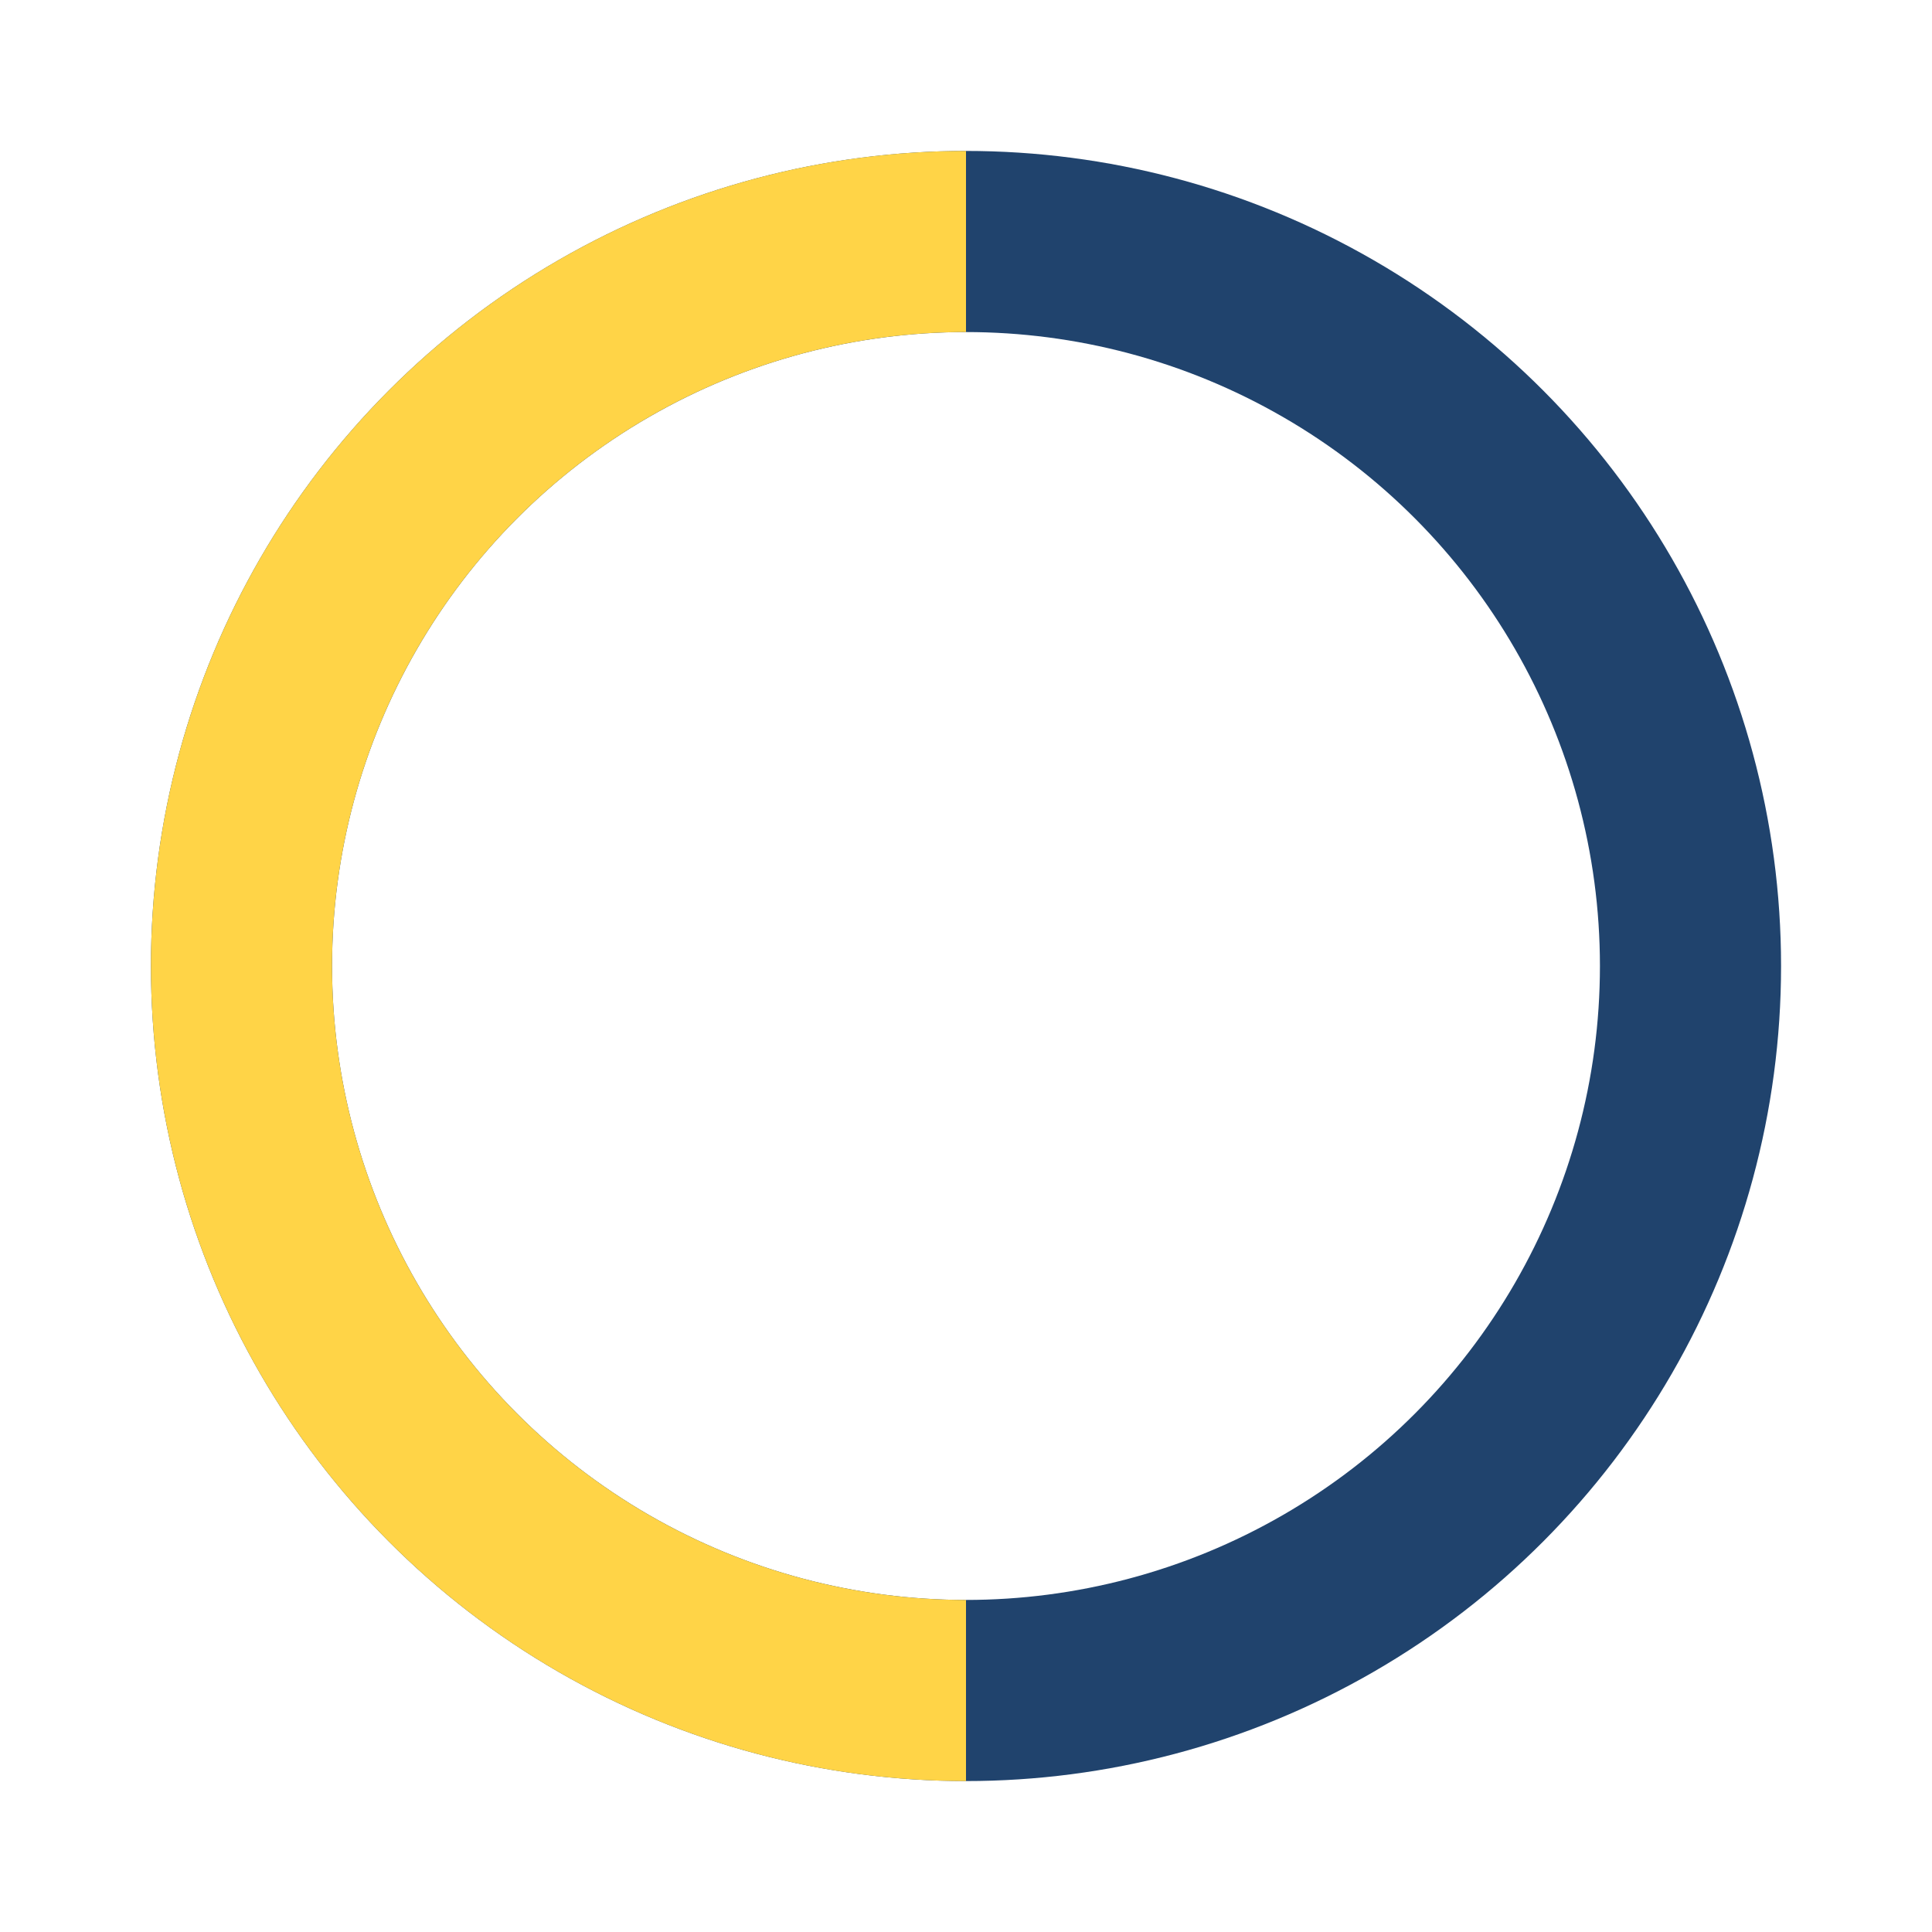
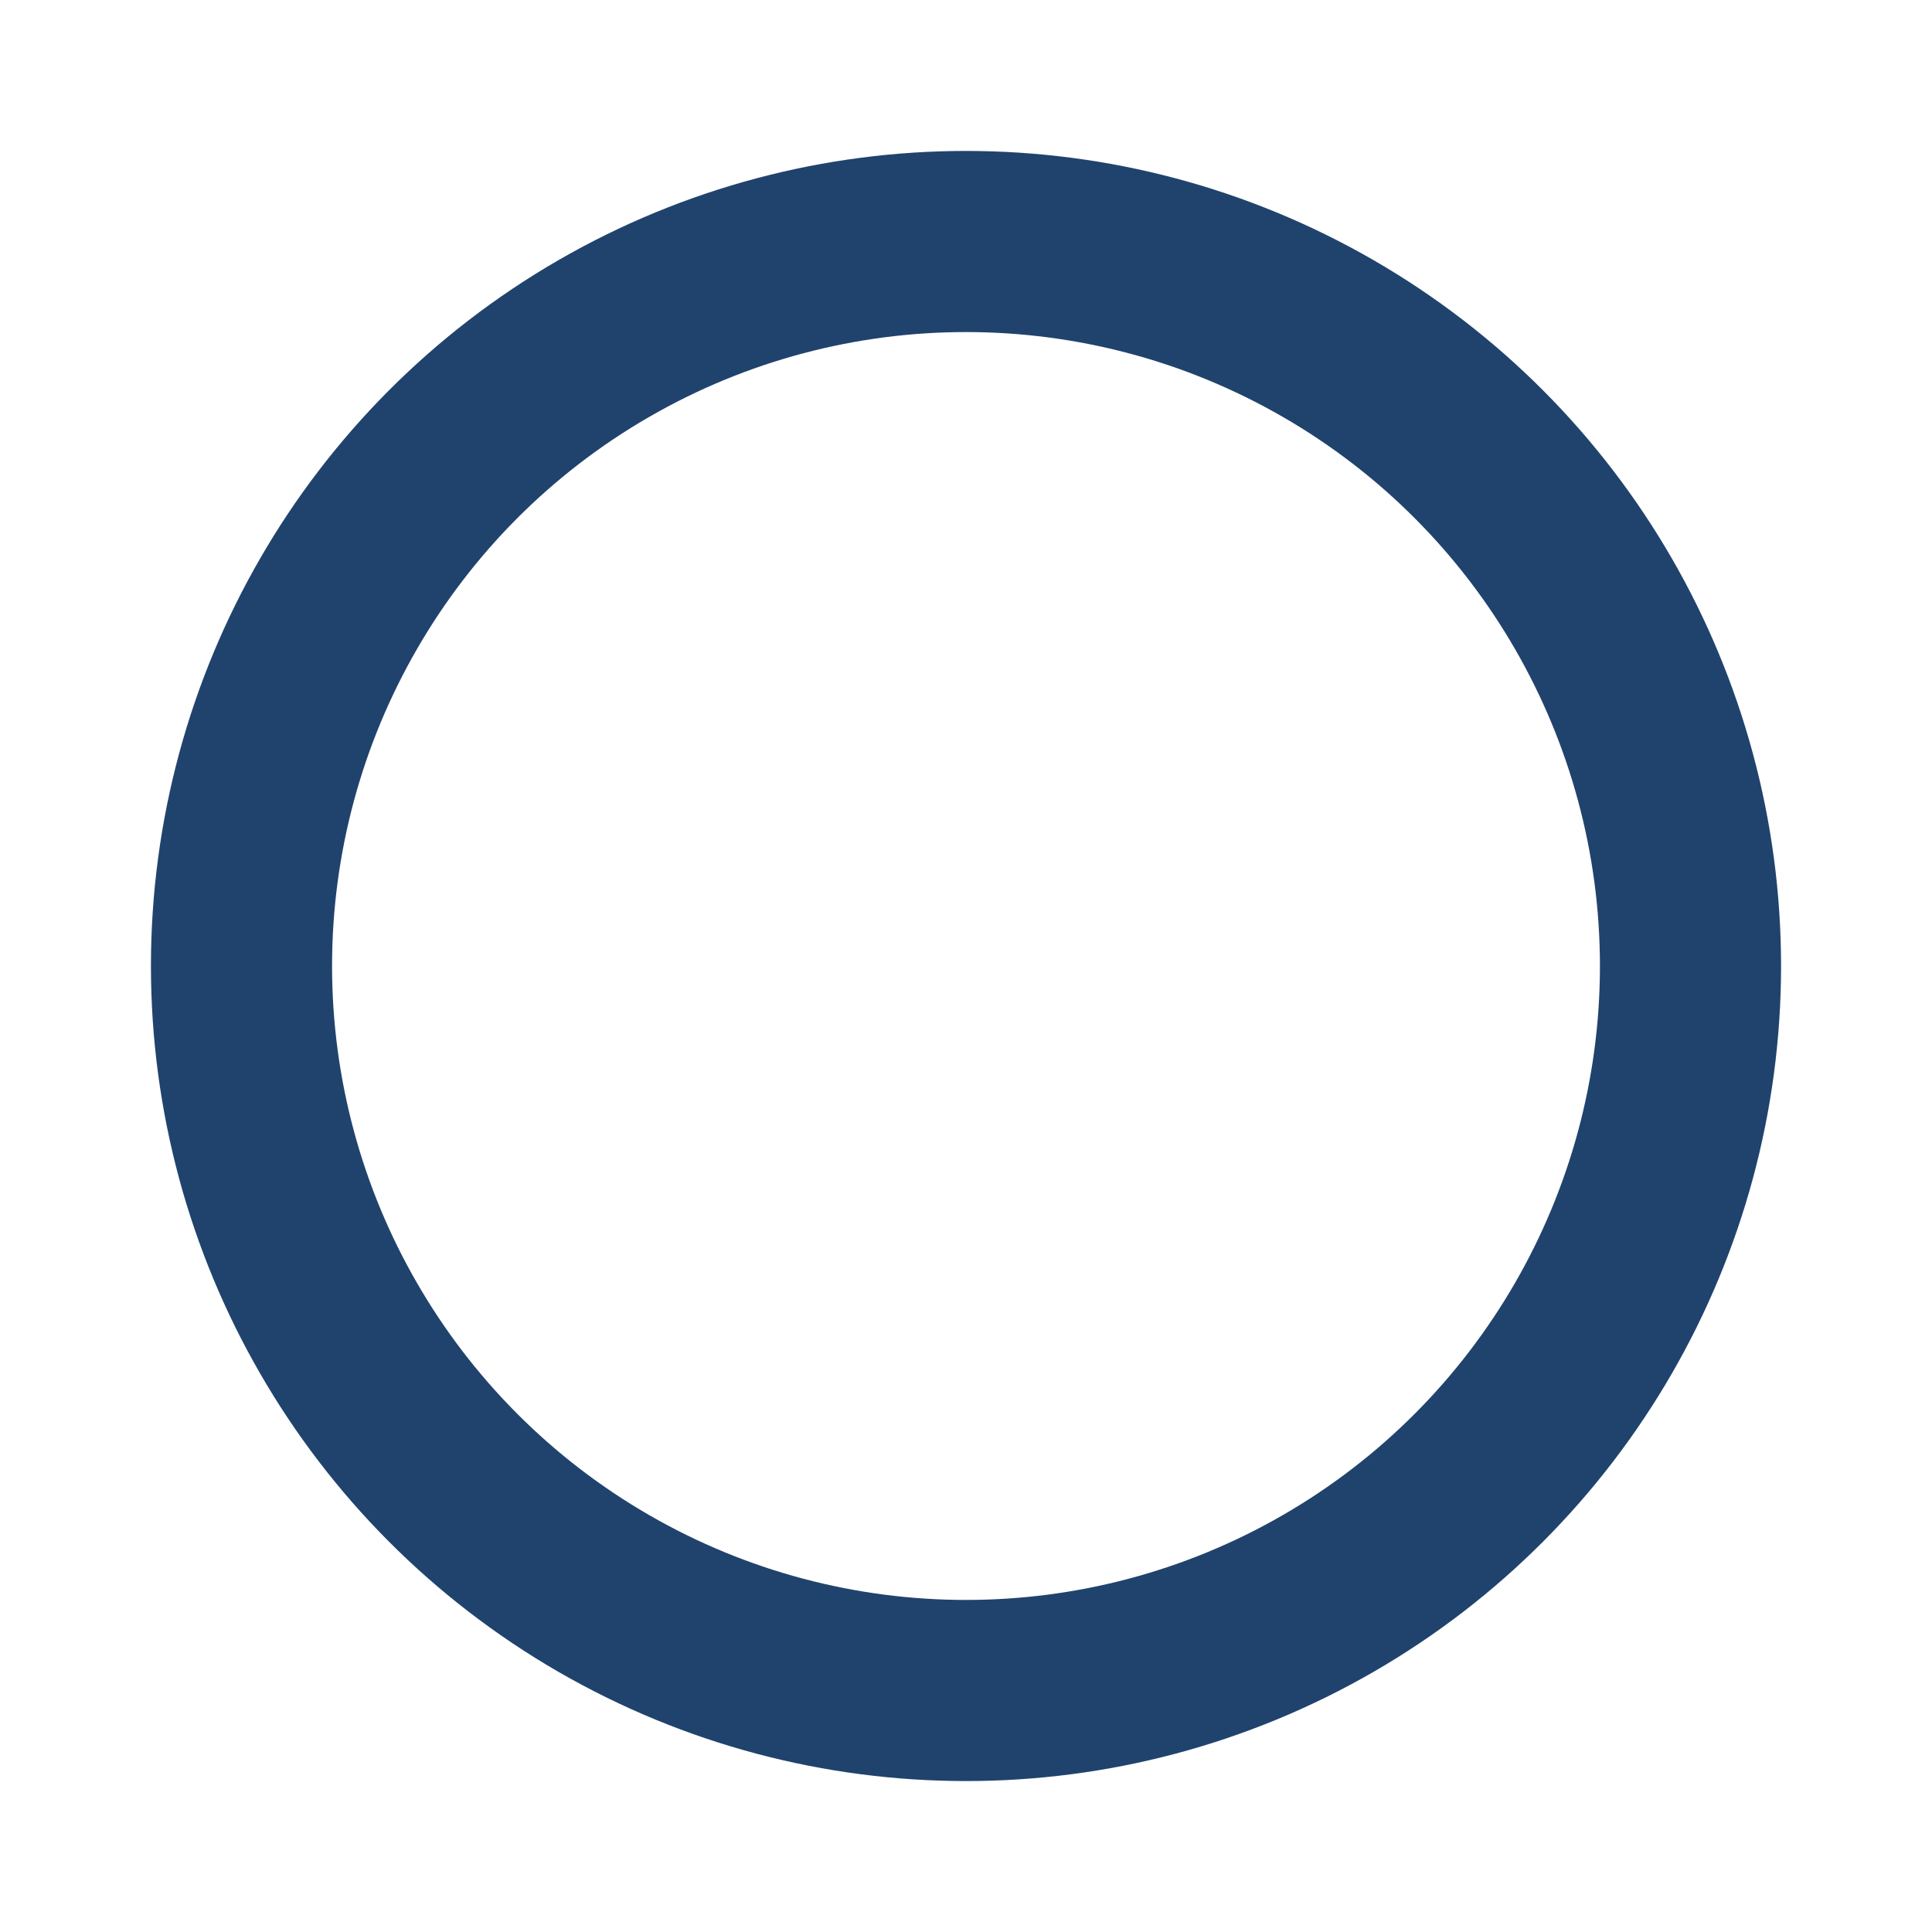
<svg xmlns="http://www.w3.org/2000/svg" width="32" height="32" viewBox="0 0 32 32">
  <circle cx="16" cy="16" r="12" fill="none" stroke="#20436D" stroke-width="3" />
-   <path d="M16 28a12 12 0 0 1 0-24" stroke="#FFD447" stroke-width="3" fill="none" />
</svg>